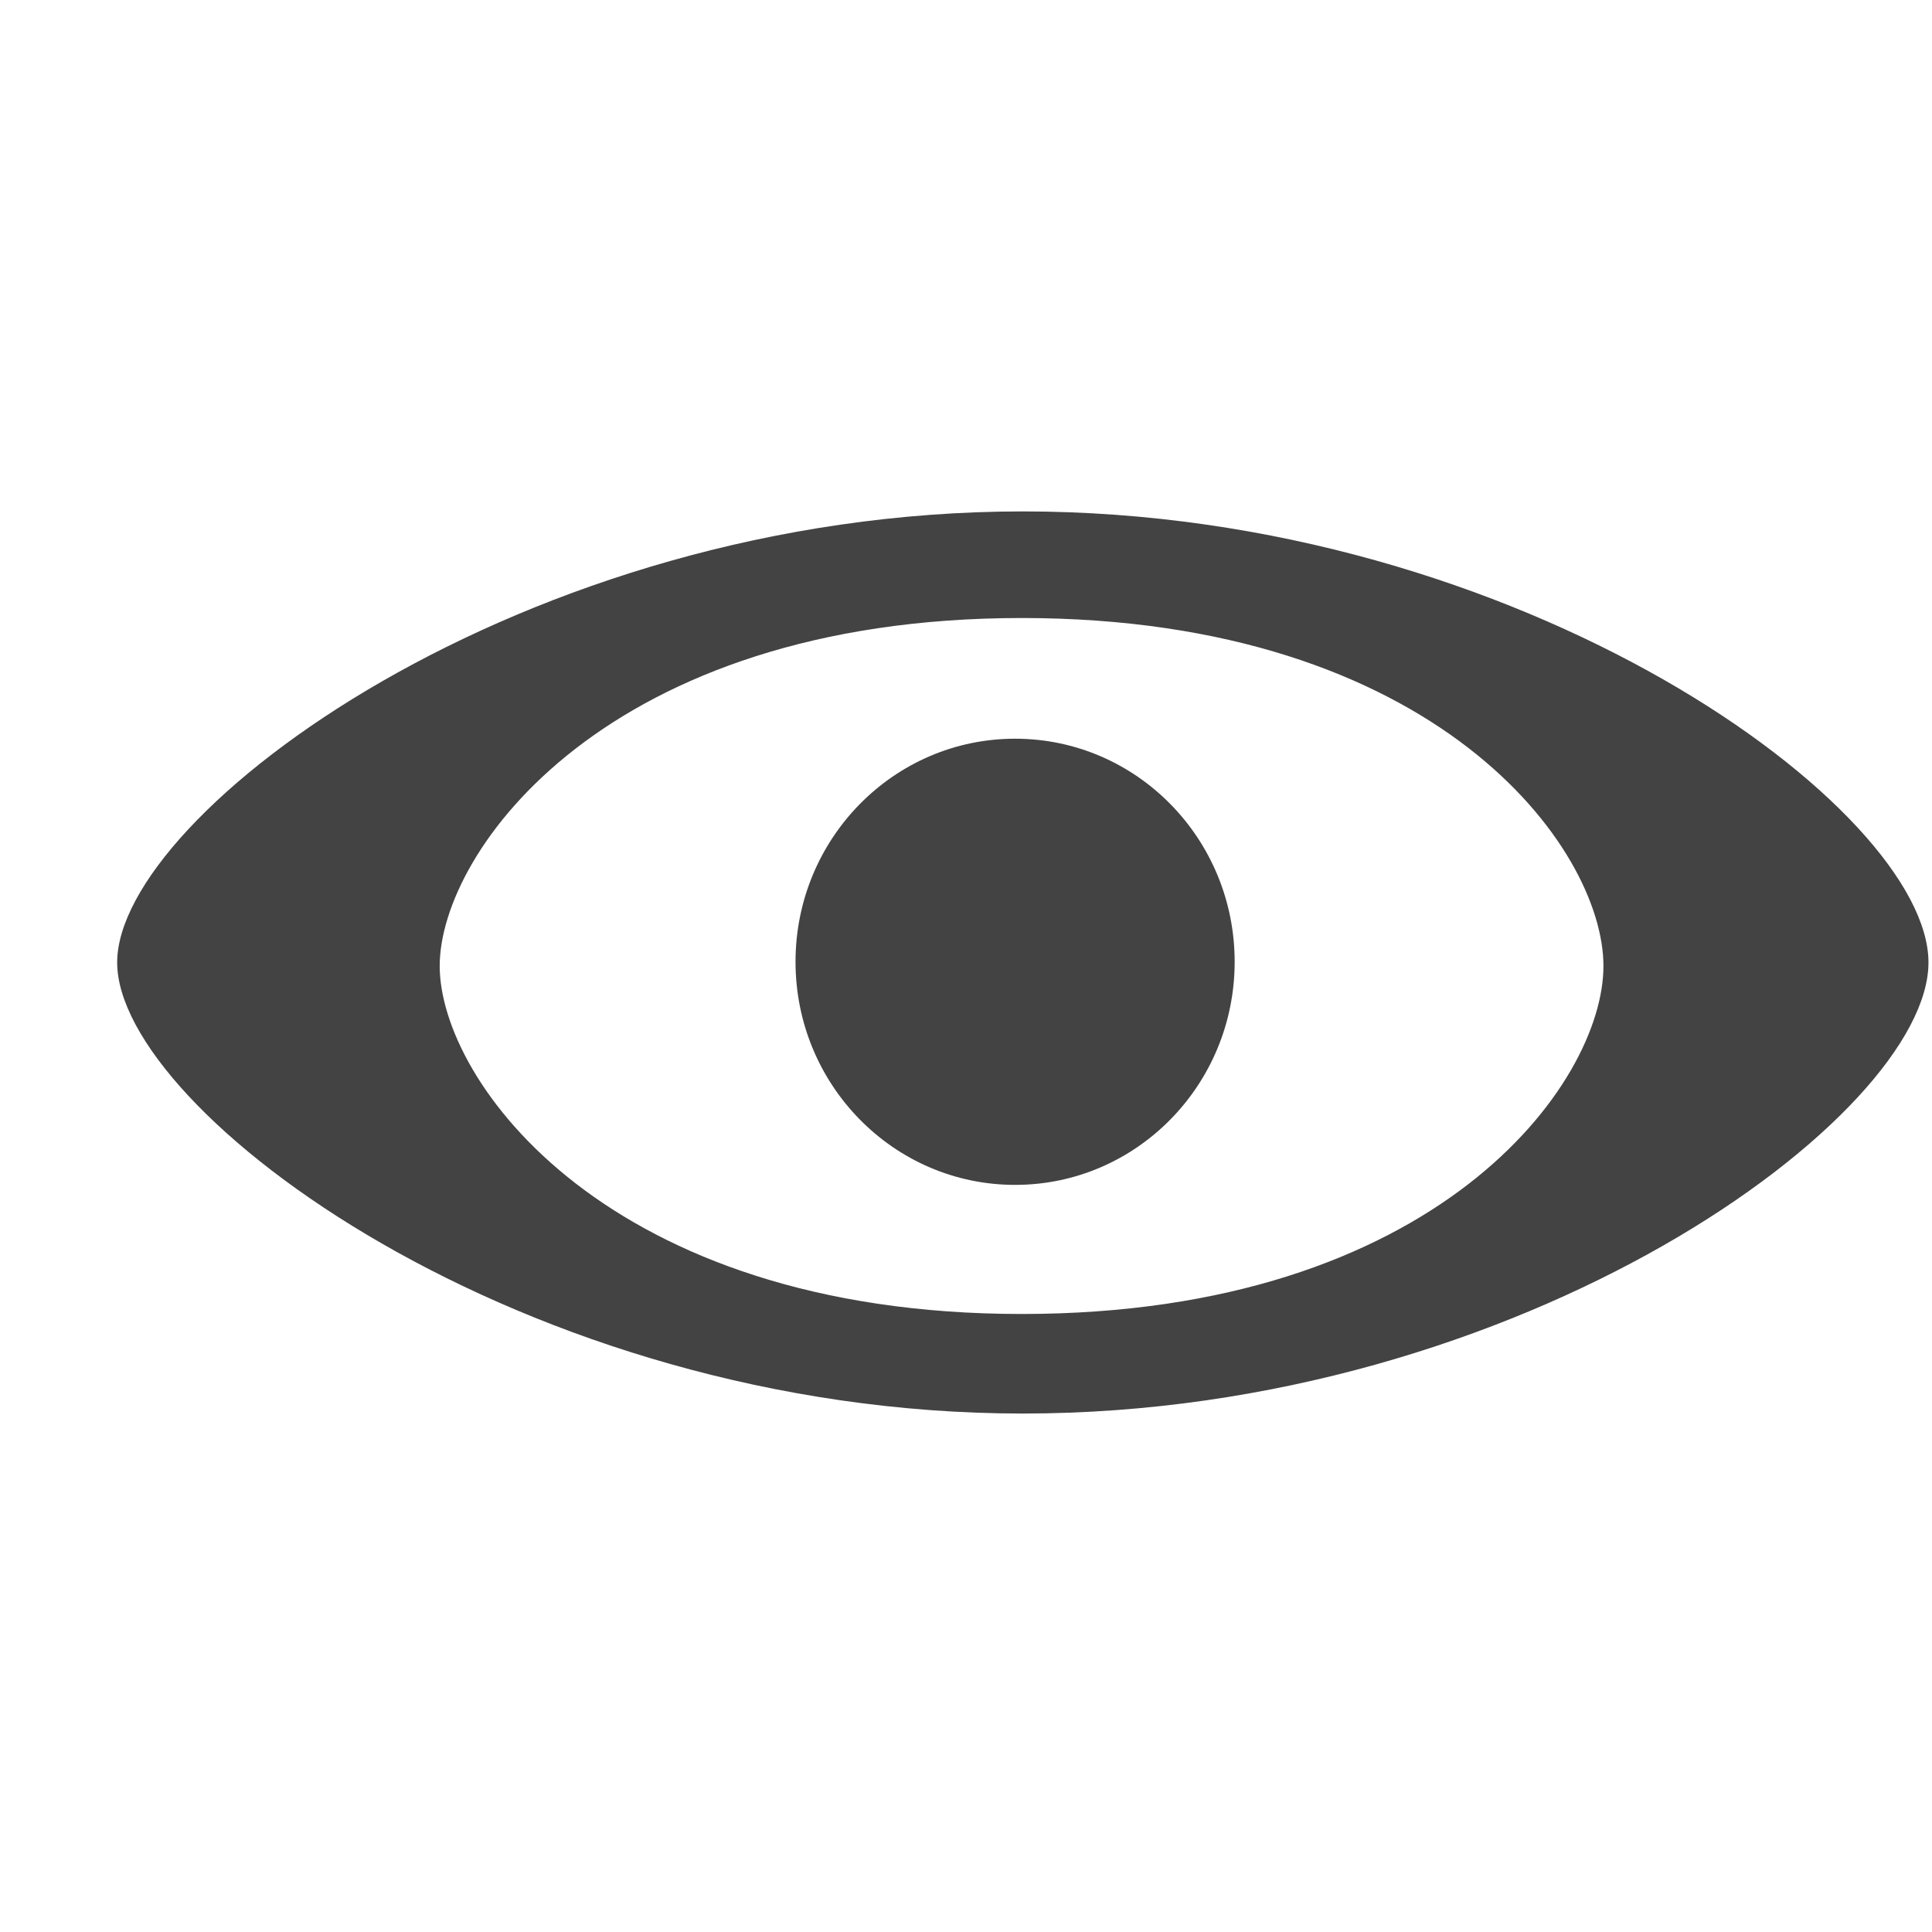
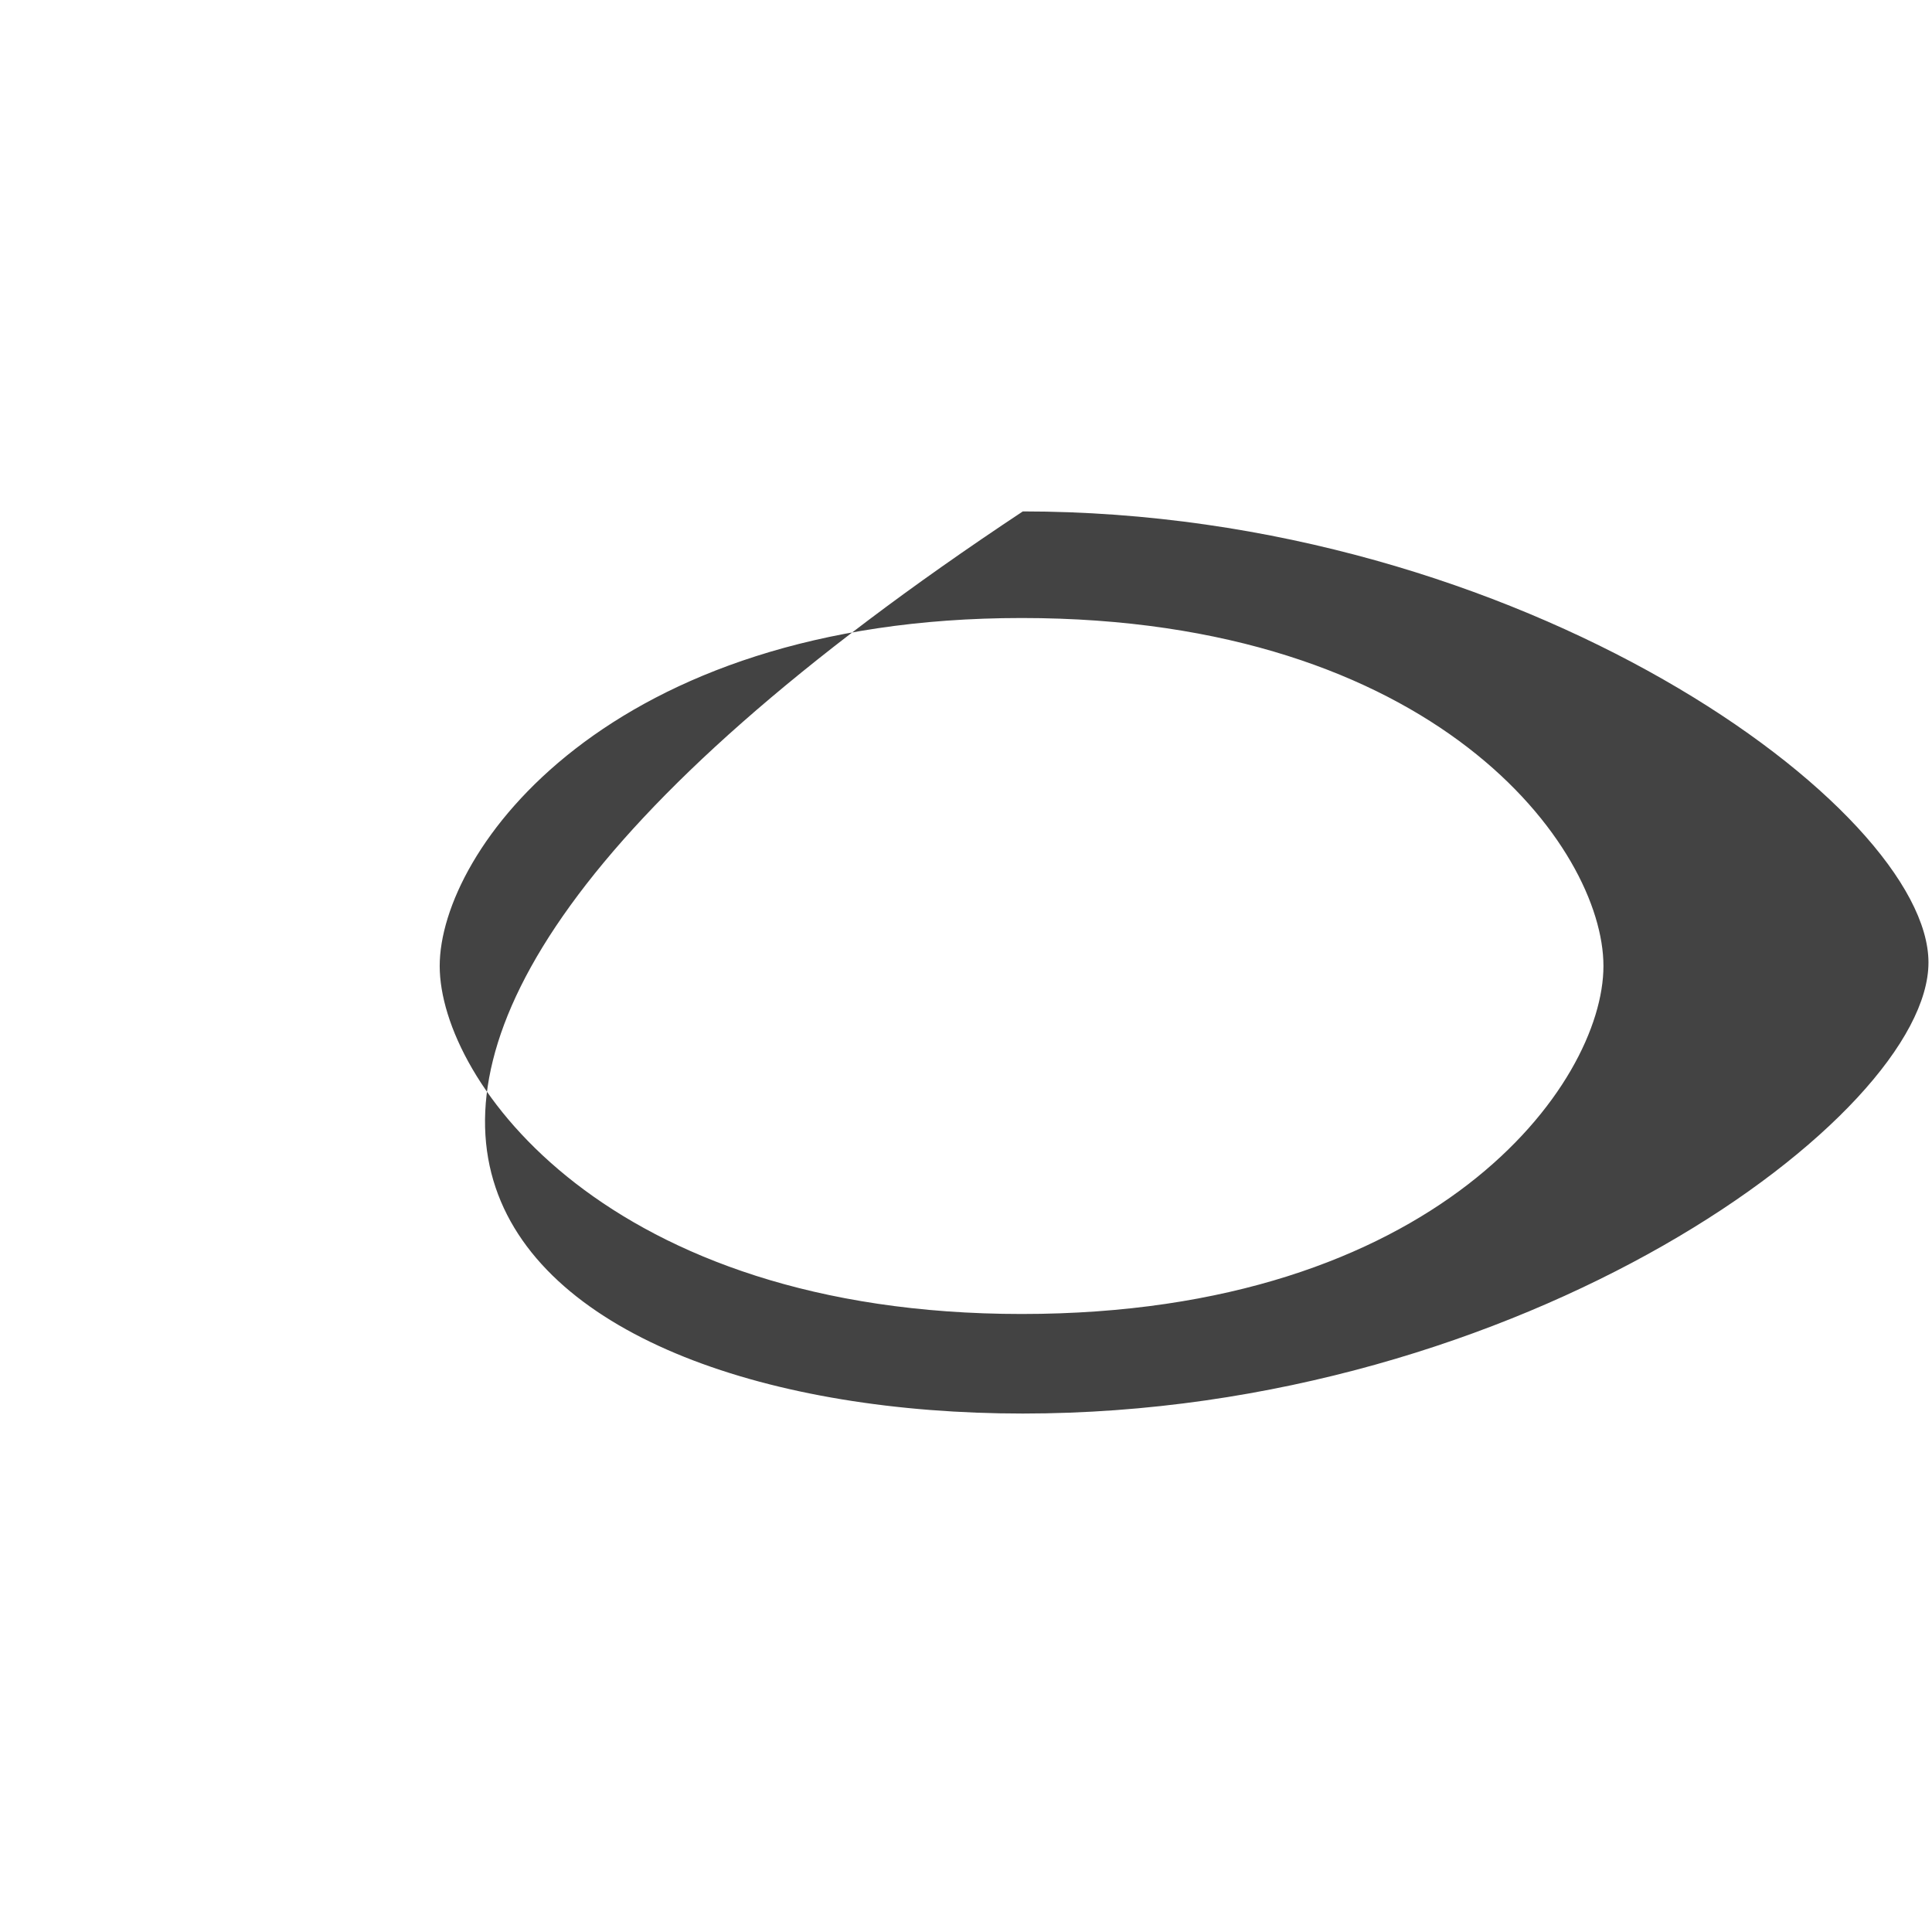
<svg xmlns="http://www.w3.org/2000/svg" width="800px" height="800px" viewBox="0 -0.5 17 17" version="1.1" class="si-glyph si-glyph-view">
  <title>1127</title>
  <defs>

</defs>
  <g stroke="none" stroke-width="1" fill="none" fill-rule="evenodd">
    <g transform="translate(1, 4)" fill="#434343">
-       <path d="M8,0 C3.598,0 0.031,2.66 0.031,3.969 C0.031,5.278 3.597,7.938 8,7.938 C12.4,7.938 15.969,5.32 15.969,3.969 C15.969,2.618 12.4,0 8,0 L8,0 Z M7.99,7.062 C4.342,7.062 2.869,5.011 2.869,4 C2.869,2.989 4.342,0.938 7.99,0.938 C11.636,0.938 13.109,2.958 13.109,4 C13.109,5.042 11.637,7.062 7.99,7.062 L7.99,7.062 Z" class="si-glyph-fill">
+       <path d="M8,0 C0.031,5.278 3.597,7.938 8,7.938 C12.4,7.938 15.969,5.32 15.969,3.969 C15.969,2.618 12.4,0 8,0 L8,0 Z M7.99,7.062 C4.342,7.062 2.869,5.011 2.869,4 C2.869,2.989 4.342,0.938 7.99,0.938 C11.636,0.938 13.109,2.958 13.109,4 C13.109,5.042 11.637,7.062 7.99,7.062 L7.99,7.062 Z" class="si-glyph-fill">

</path>
-       <ellipse cx="7.932" cy="3.963" rx="1.932" ry="1.963" class="si-glyph-fill">
- 
- </ellipse>
    </g>
  </g>
</svg>